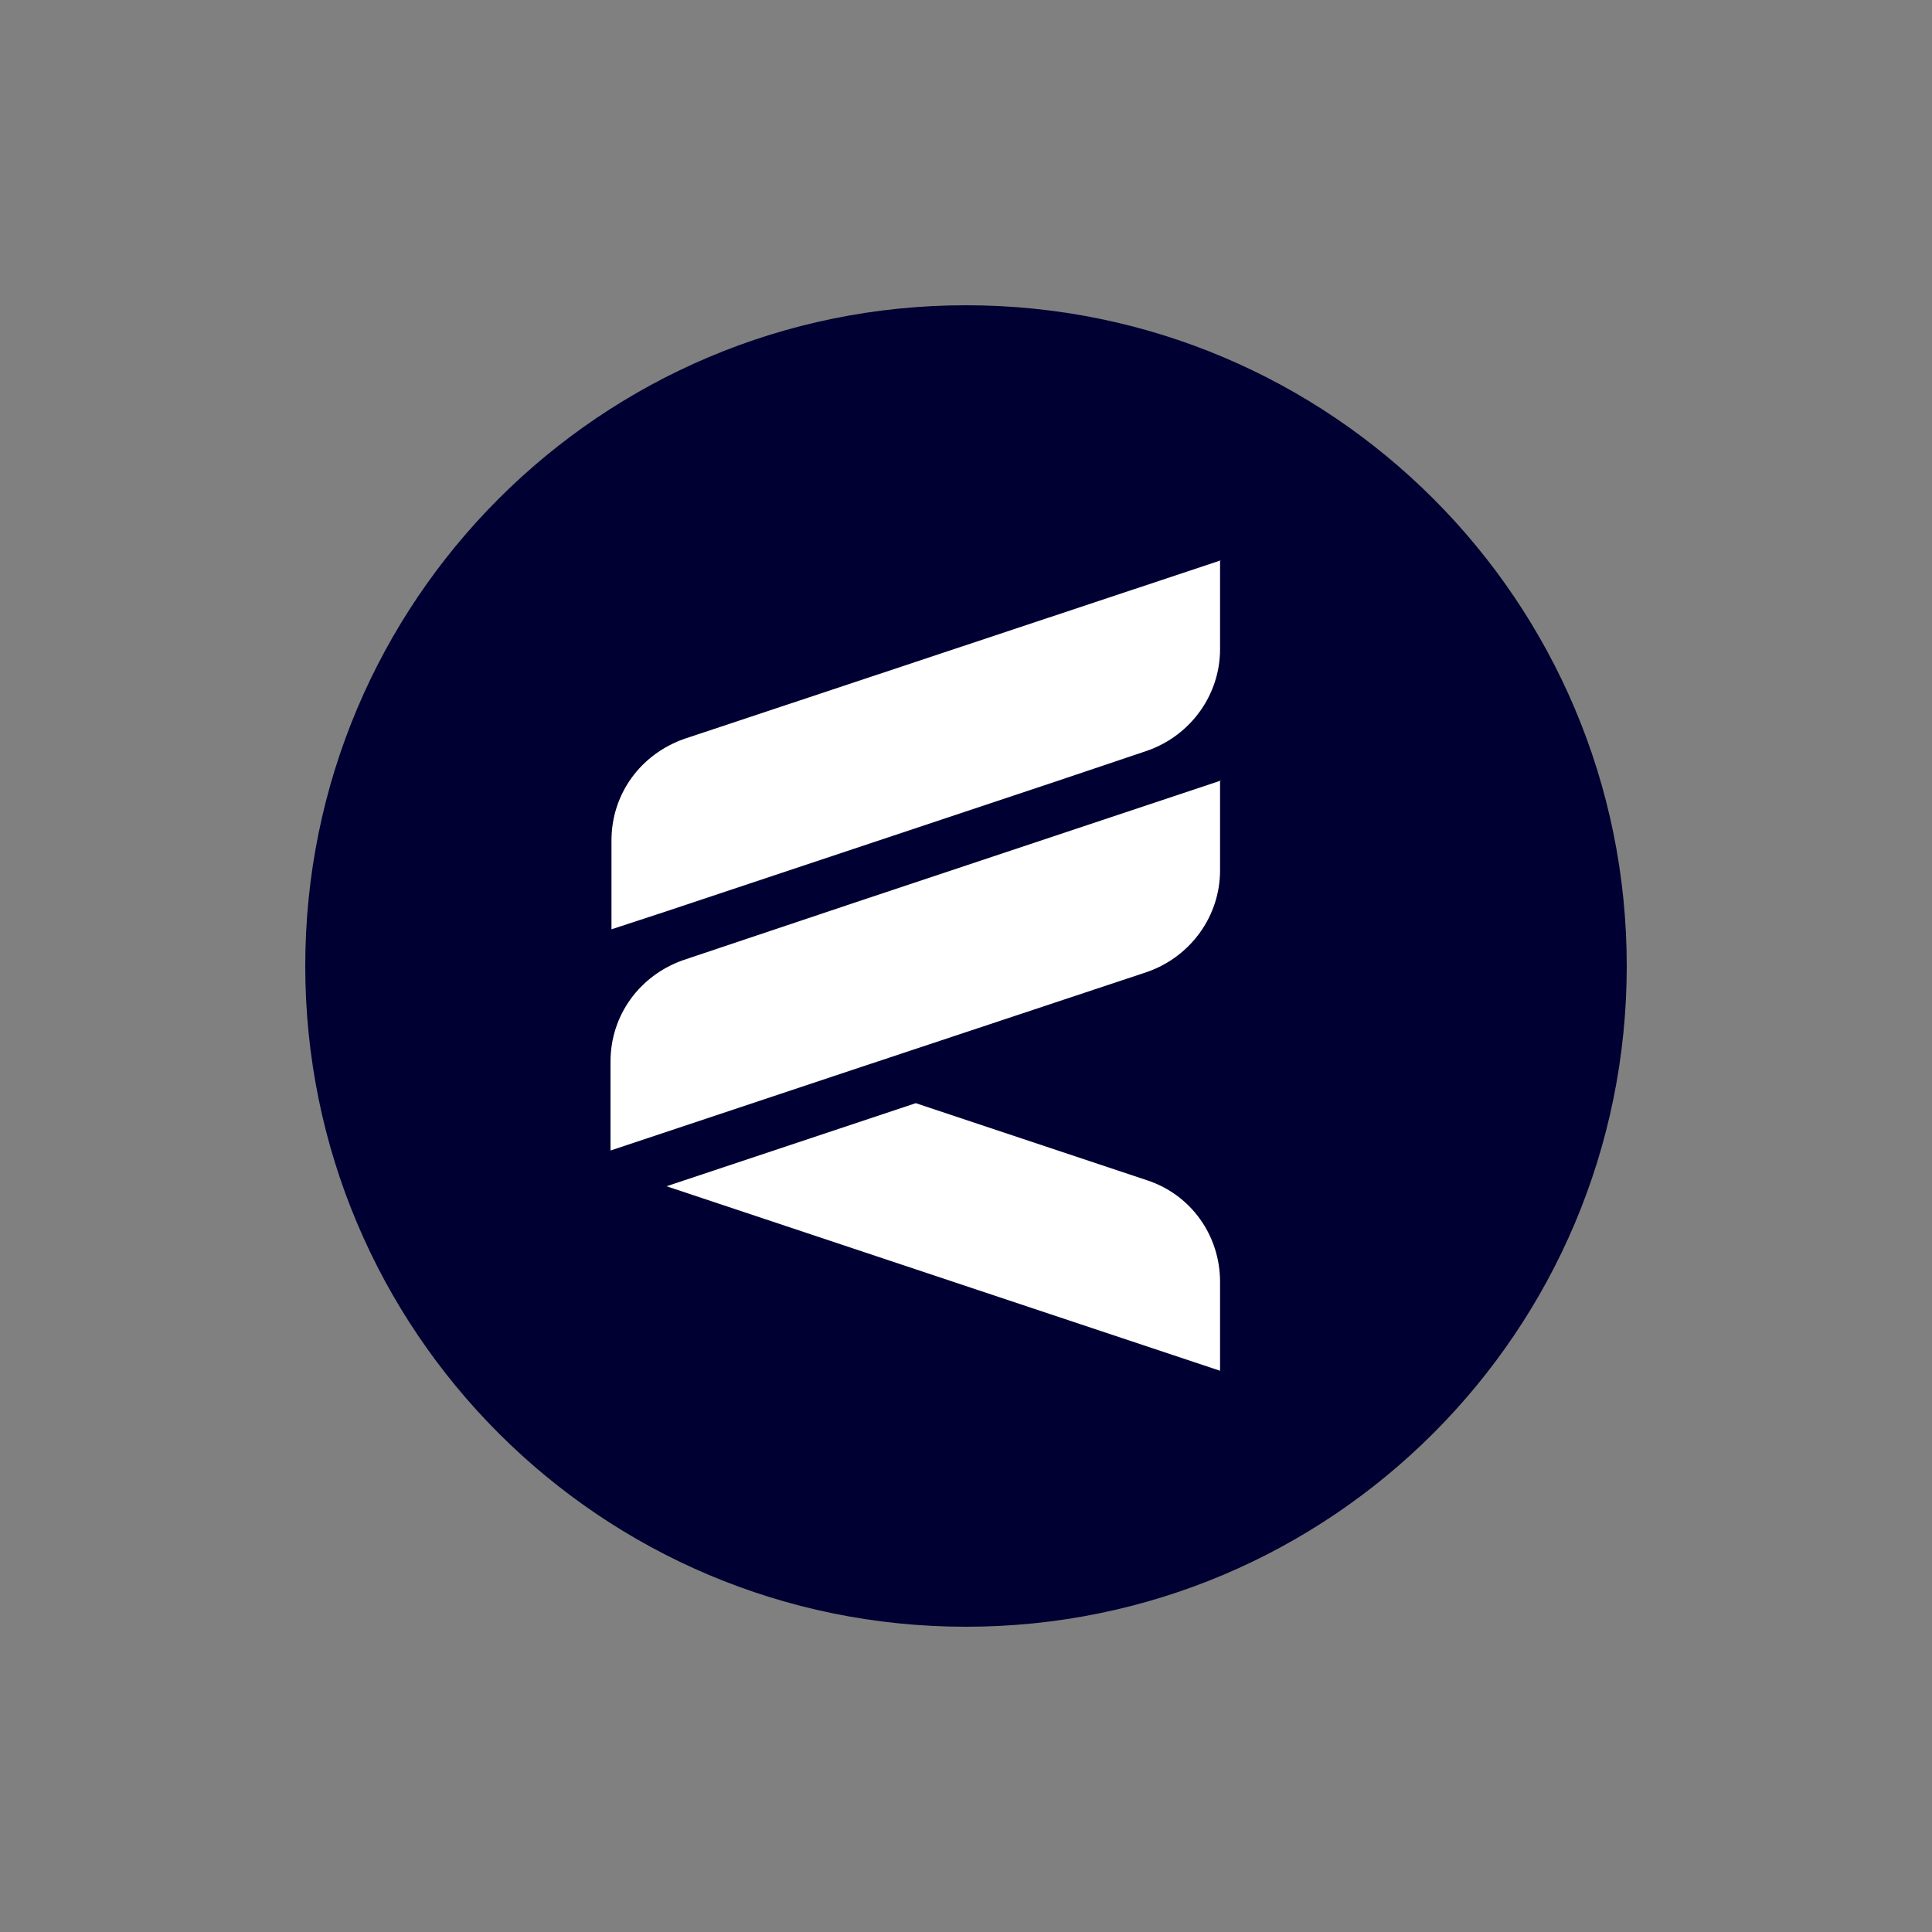
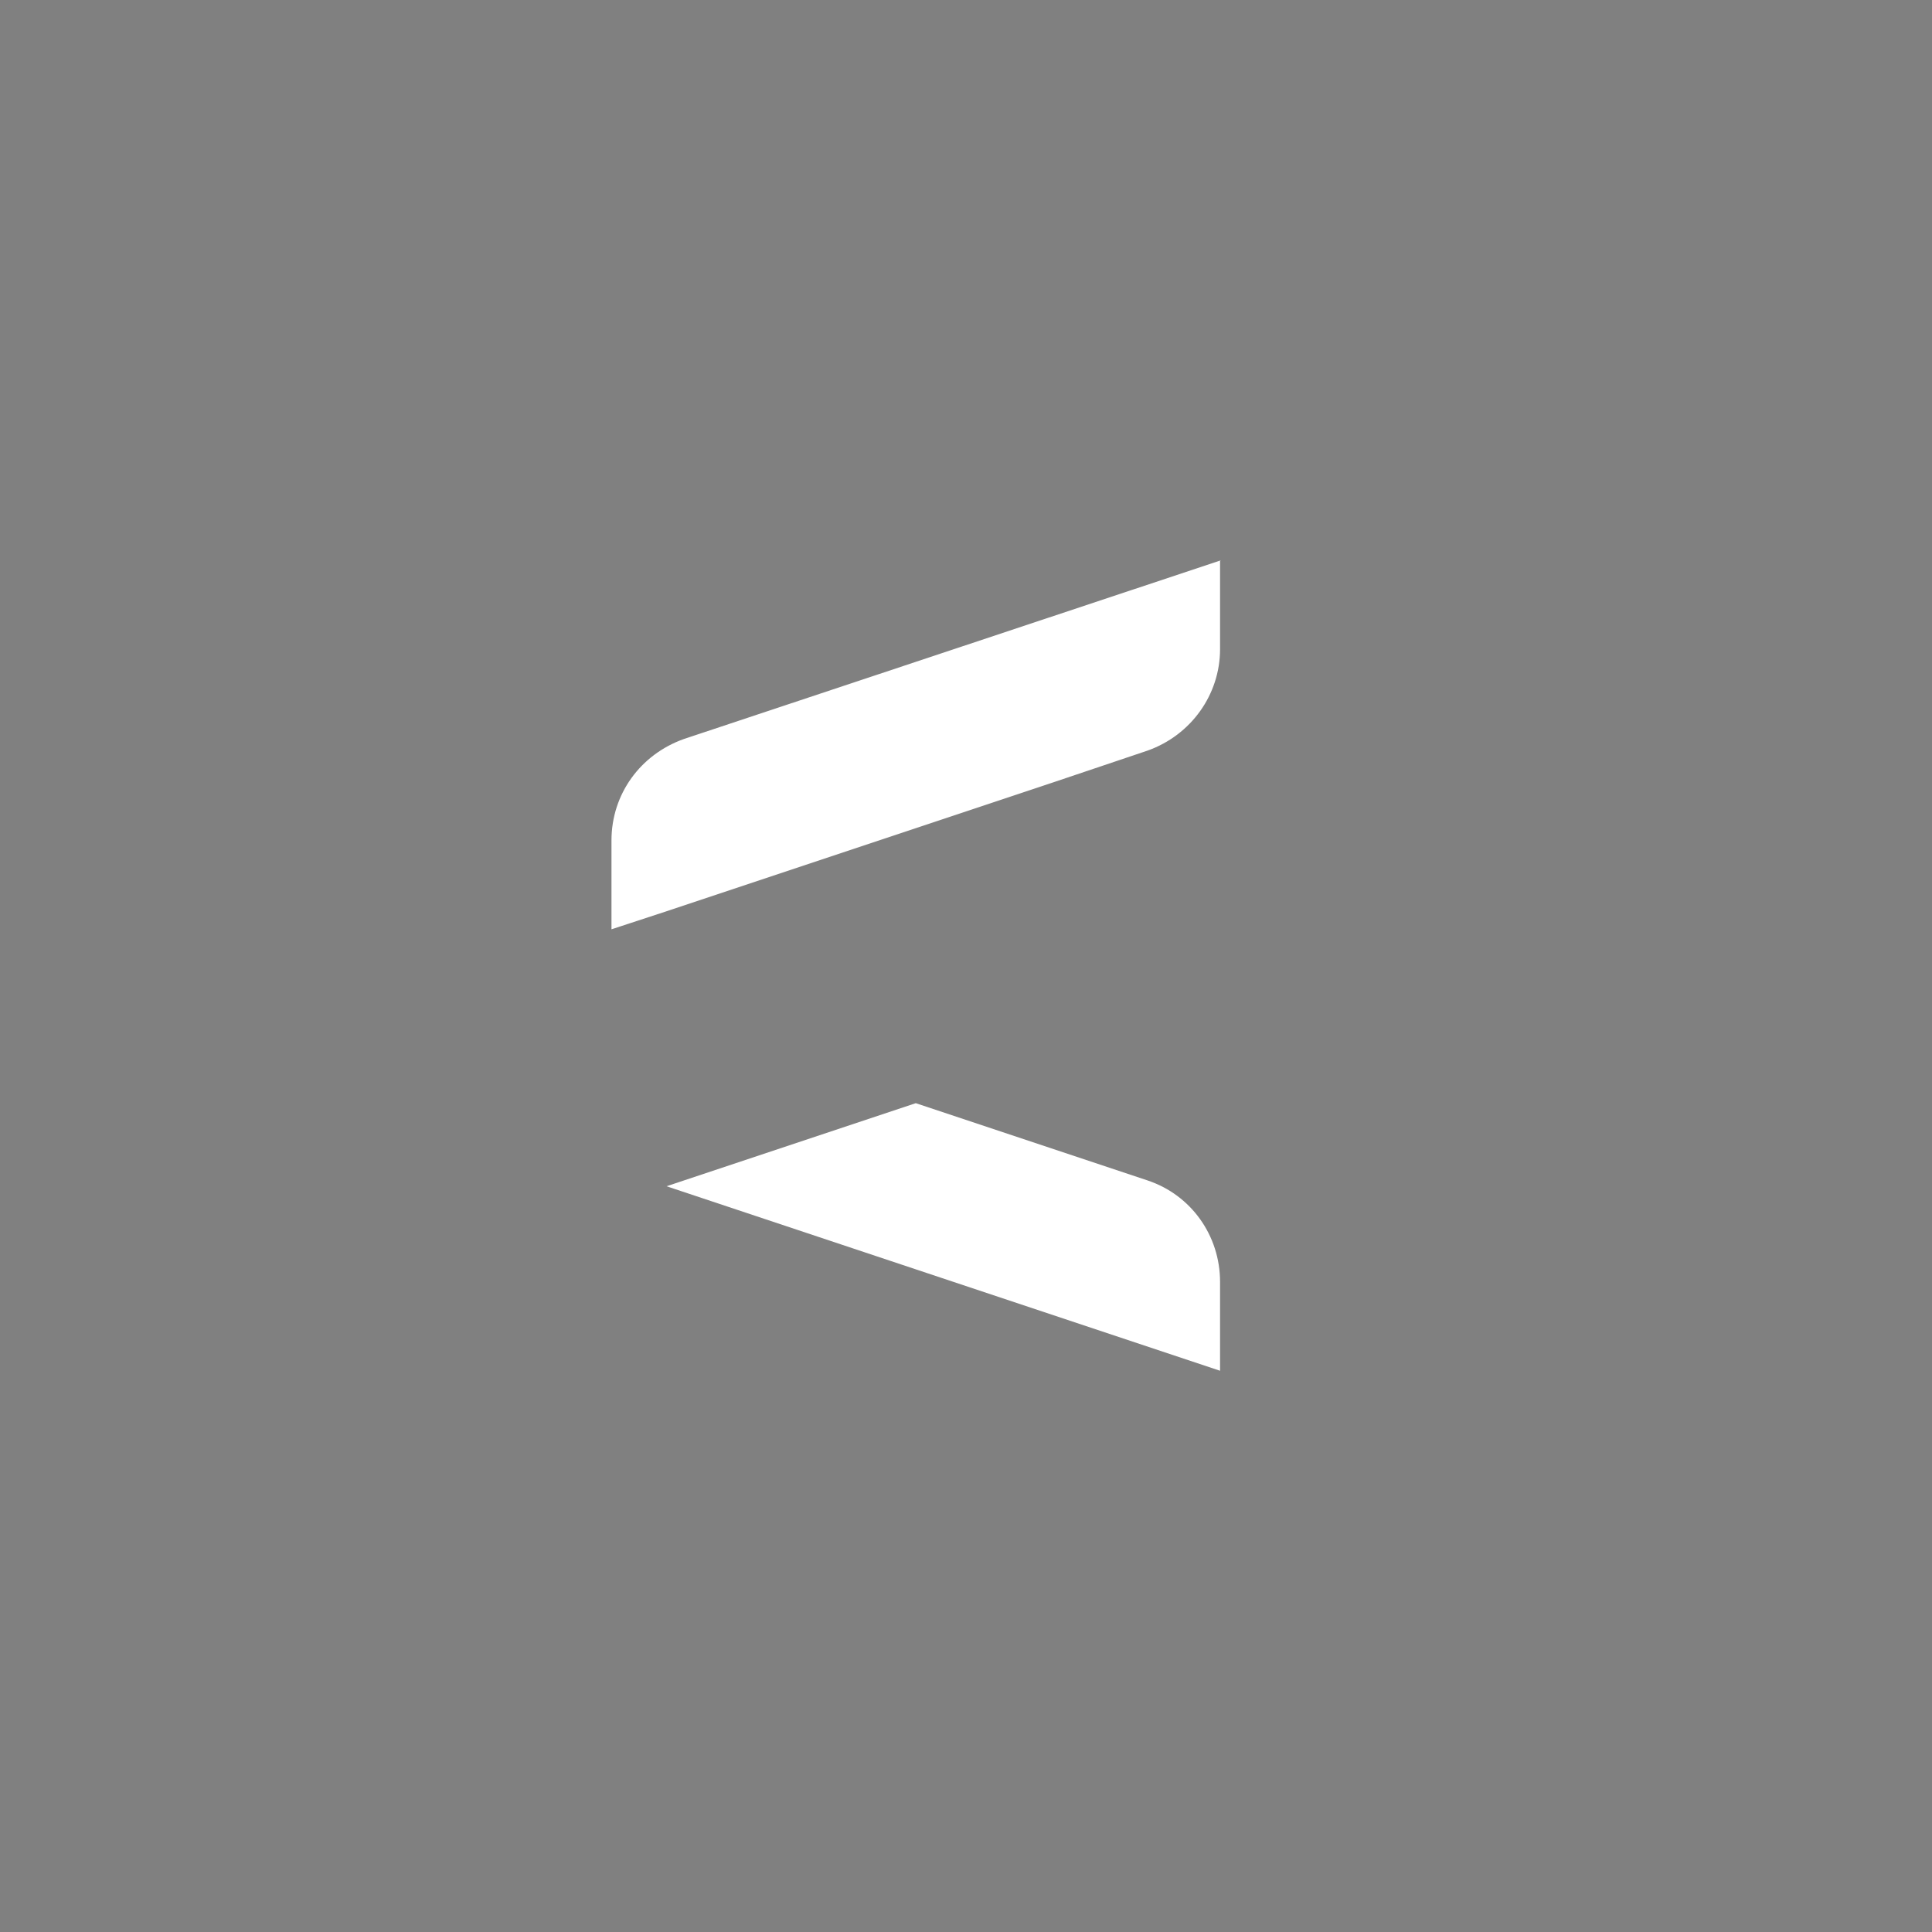
<svg xmlns="http://www.w3.org/2000/svg" data-bbox="31.6 31.6 136.8 136.8" viewBox="0 0 200 200" data-type="color">
  <rect x="0" y="0" width="200" height="200" fill="#808080" stroke="none" />
  <g>
-     <path d="M100 31.6c-37.8 0-68.4 30.6-68.4 68.4s30.6 68.4 68.4 68.4 68.4-30.6 68.4-68.4-30.6-68.4-68.4-68.4" fill="#000032" data-color="1" />
    <path d="M126.3 132.7v9.2L69 122.8l25.8-8.6 24 8c4.5 1.5 7.5 5.7 7.5 10.5" fill="#ffffff" data-color="2" />
-     <path d="M126.3 80.9v9.2c0 4.7-3 8.9-7.5 10.5l-32.5 10.8-23.1 7.7v-9.2c0-4.8 3-8.9 7.5-10.5l17-5.7 38.7-12.9Z" fill="#ffffff" data-color="2" />
    <path d="M126.3 58v9.2c0 4.7-3 8.9-7.5 10.5L109 81 69.1 94.3l-5.8 1.9V87c0-4.8 3-8.9 7.5-10.5L126.4 58Z" fill="#ffffff" data-color="2" />
  </g>
</svg>